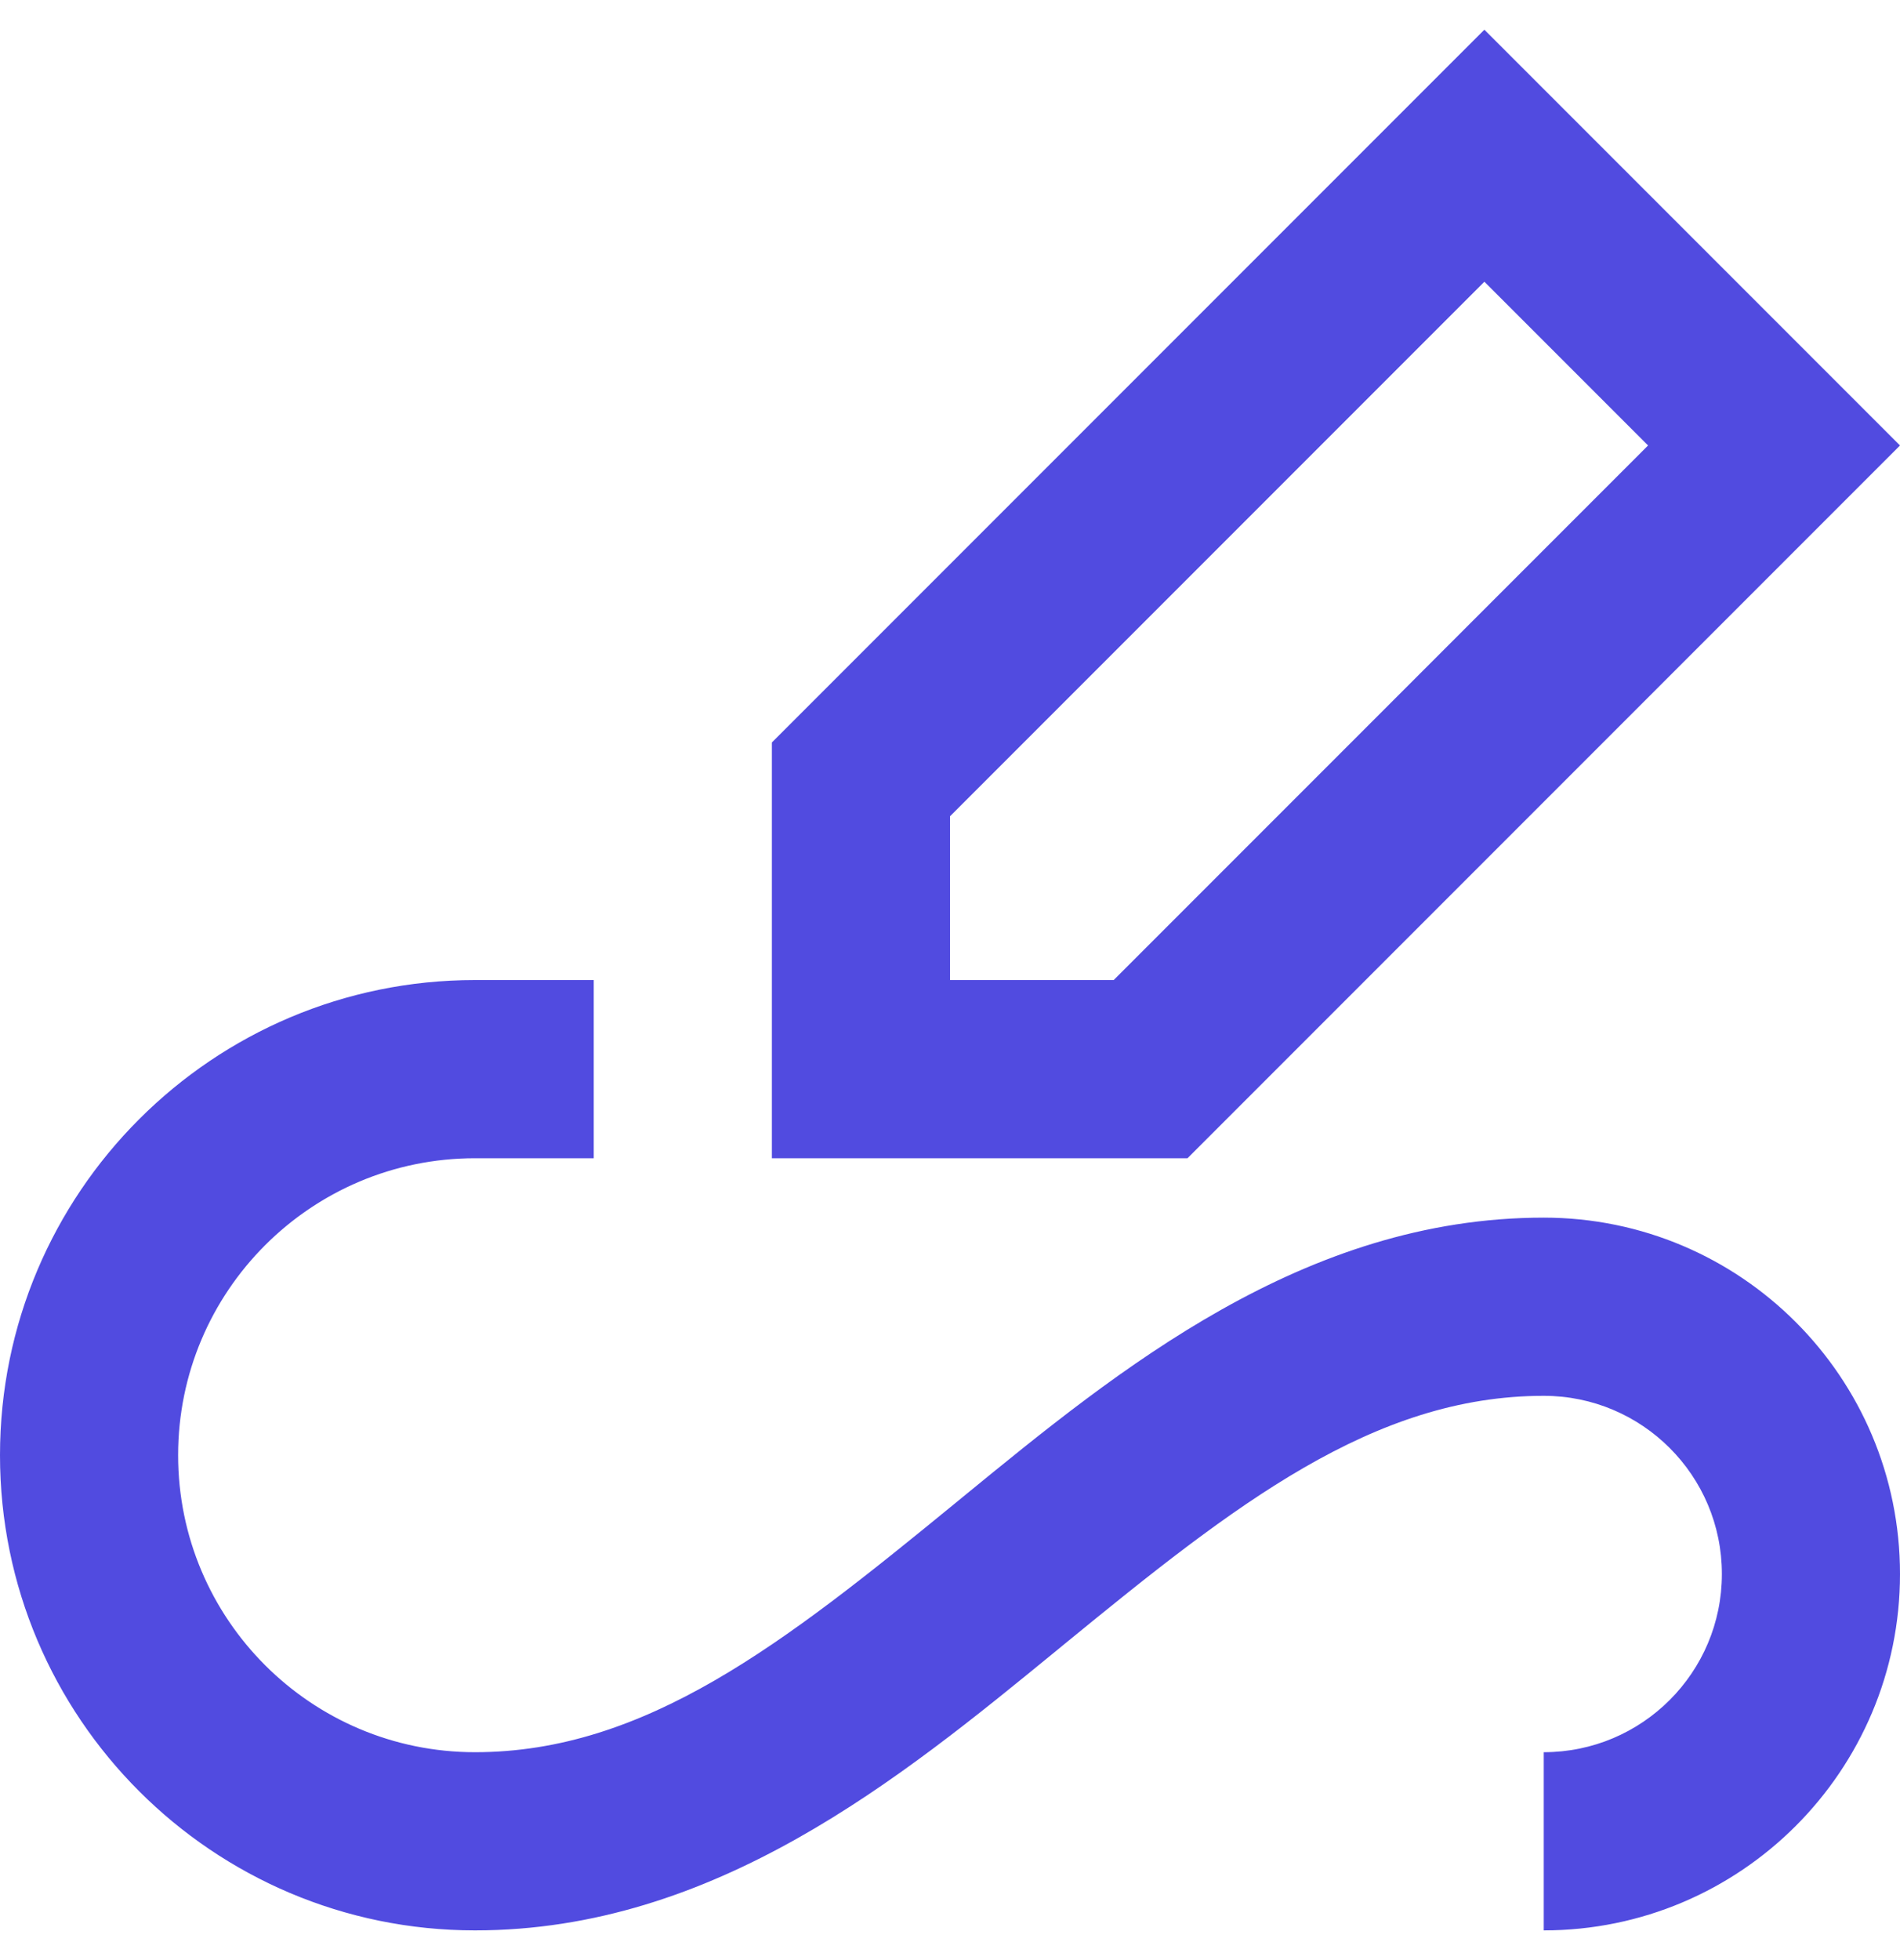
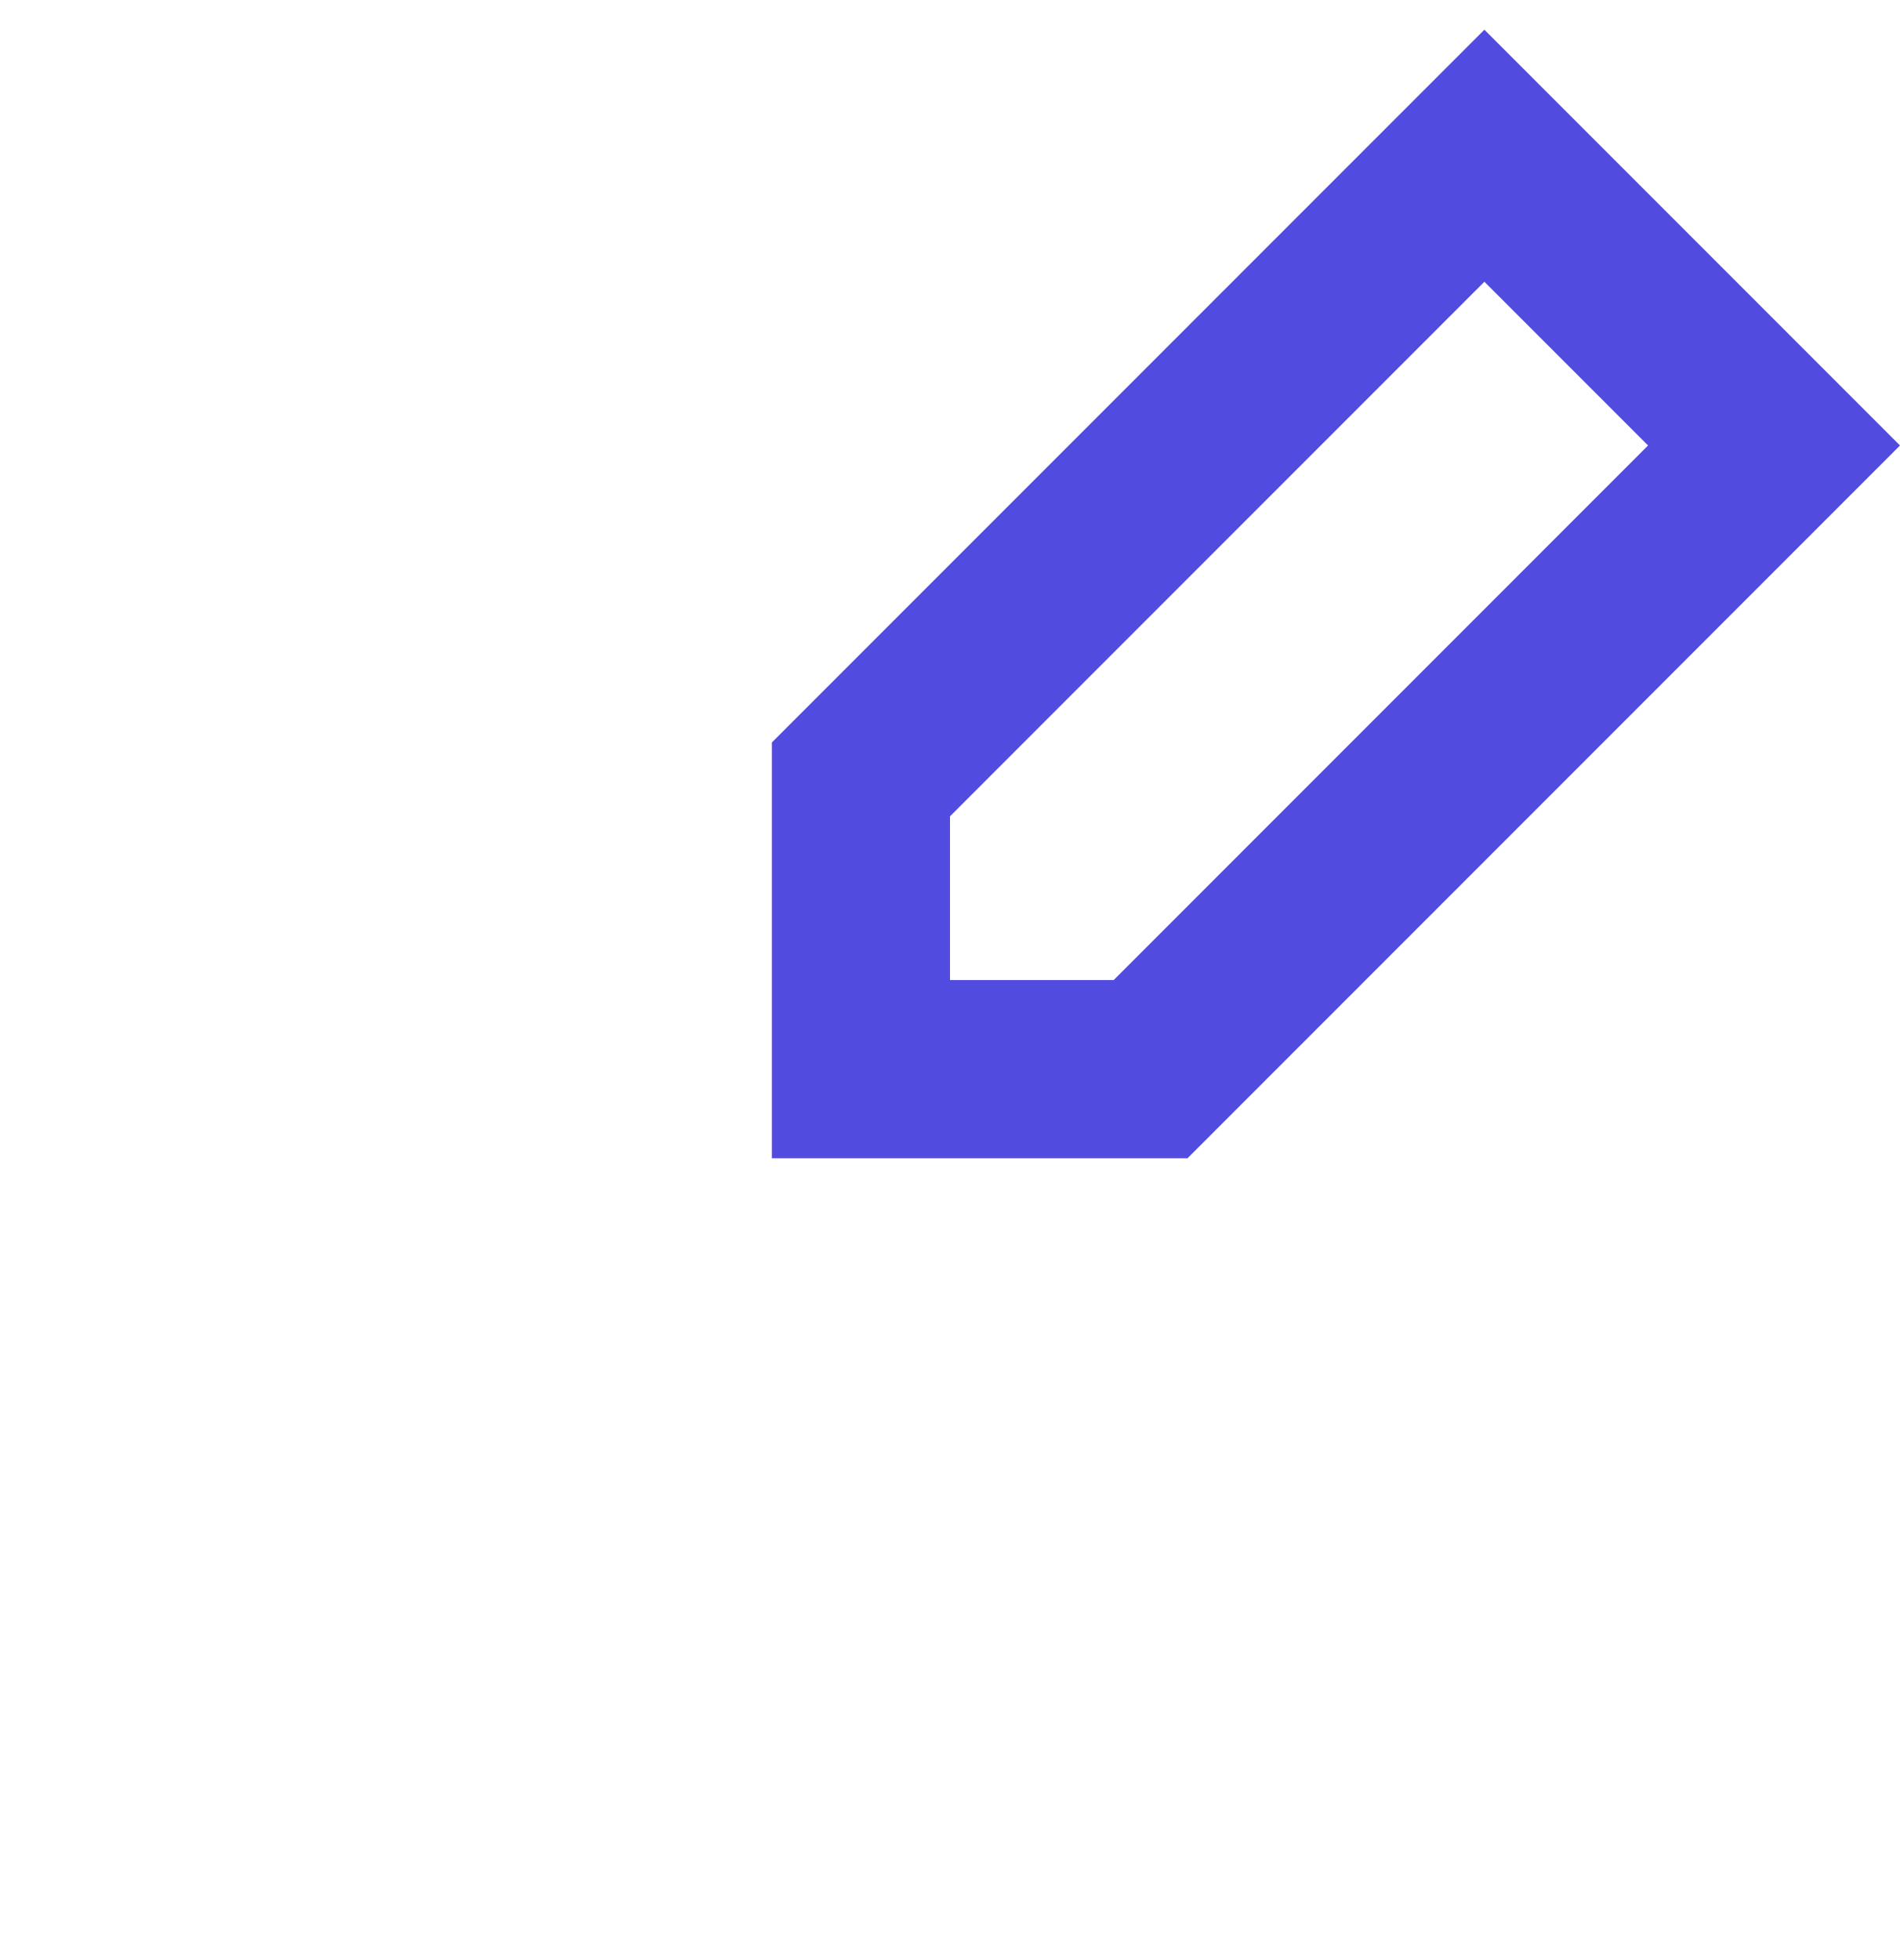
<svg xmlns="http://www.w3.org/2000/svg" width="32" height="33" viewBox="0 0 32 33" fill="none">
  <path fill-rule="evenodd" clip-rule="evenodd" d="M25 0.5L13 12.5V19.5H20L32 7.5L25 0.5ZM16 16.5V13.743L25 4.743L27.757 7.5L18.757 16.5H16Z" fill="#514BE0" />
-   <path d="M8 16.5C3.582 16.5 0 20.082 0 24.5C0 28.918 3.582 32.5 8 32.5C12.04 32.5 15.16 29.945 17.778 27.802L17.95 27.661C20.797 25.331 23.129 23.5 26 23.5C27.657 23.5 29 24.843 29 26.5C29 28.157 27.657 29.5 26 29.5V32.5C29.314 32.5 32 29.814 32 26.5C32 23.186 29.314 20.5 26 20.5C21.96 20.5 18.84 23.055 16.222 25.198L16.05 25.339C13.203 27.669 10.871 29.5 8 29.5C5.239 29.5 3 27.261 3 24.5C3 21.739 5.239 19.5 8 19.5H10V16.5H8Z" fill="#514BE0" />
</svg>